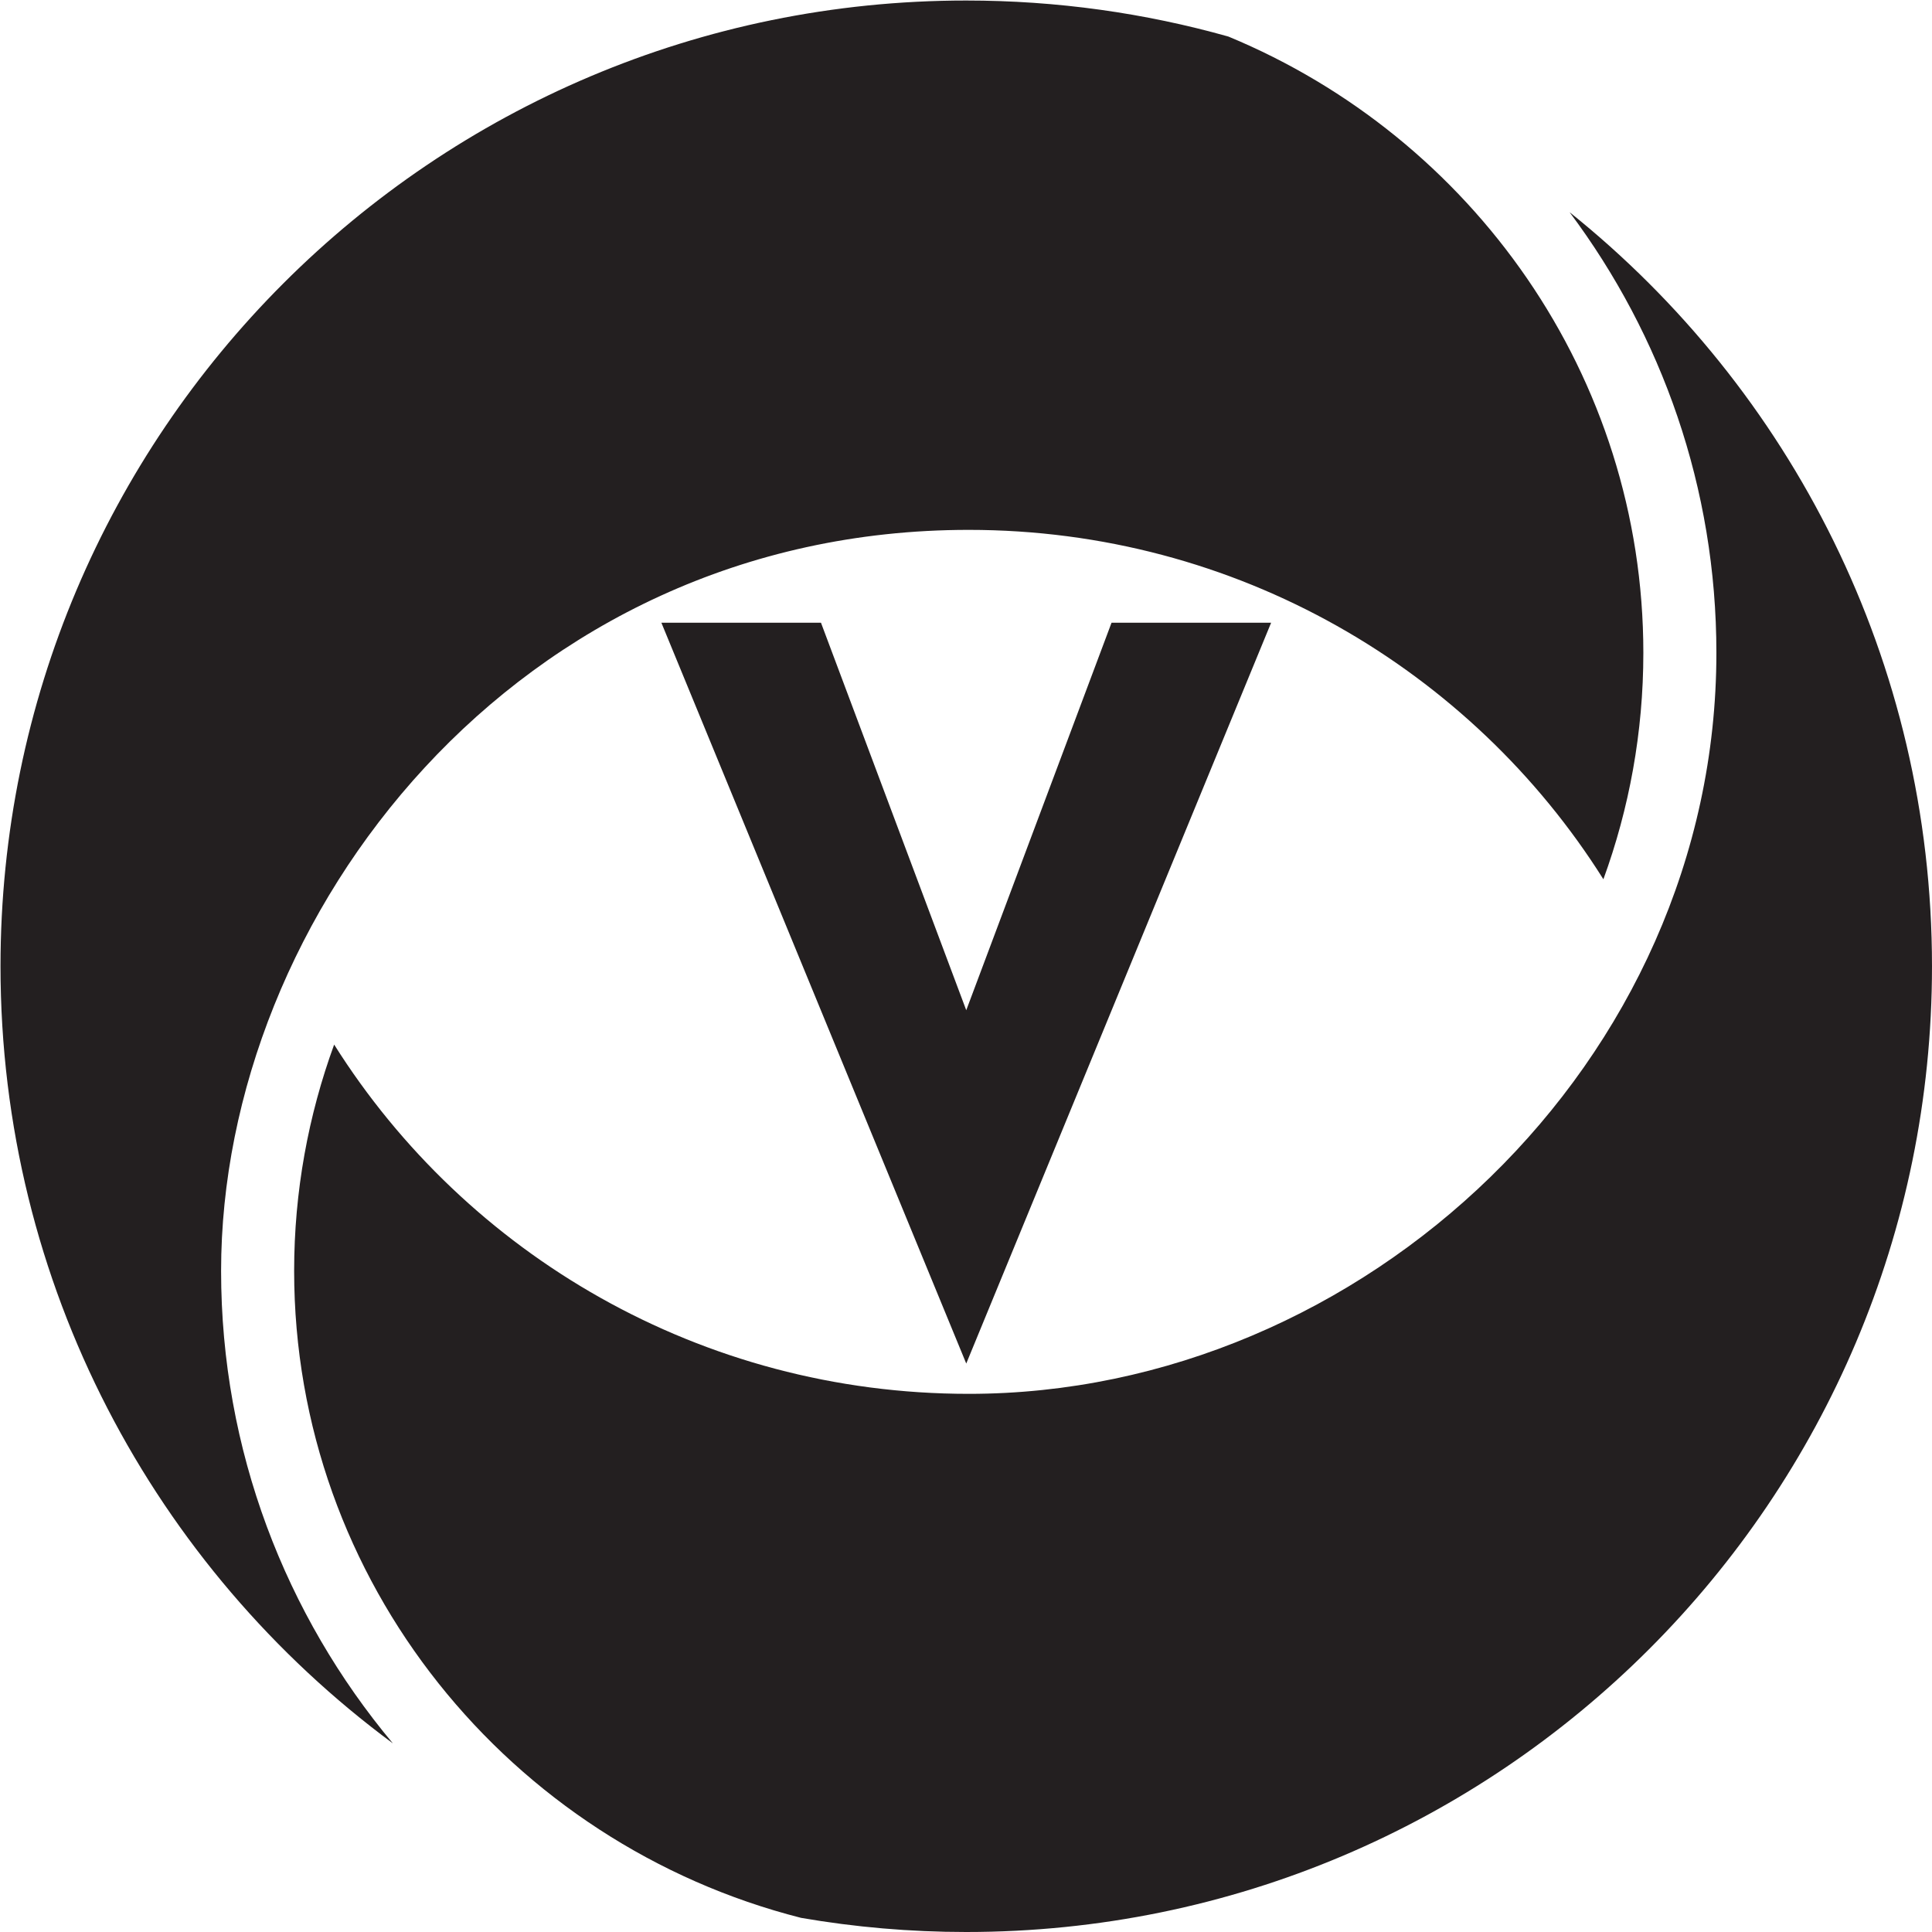
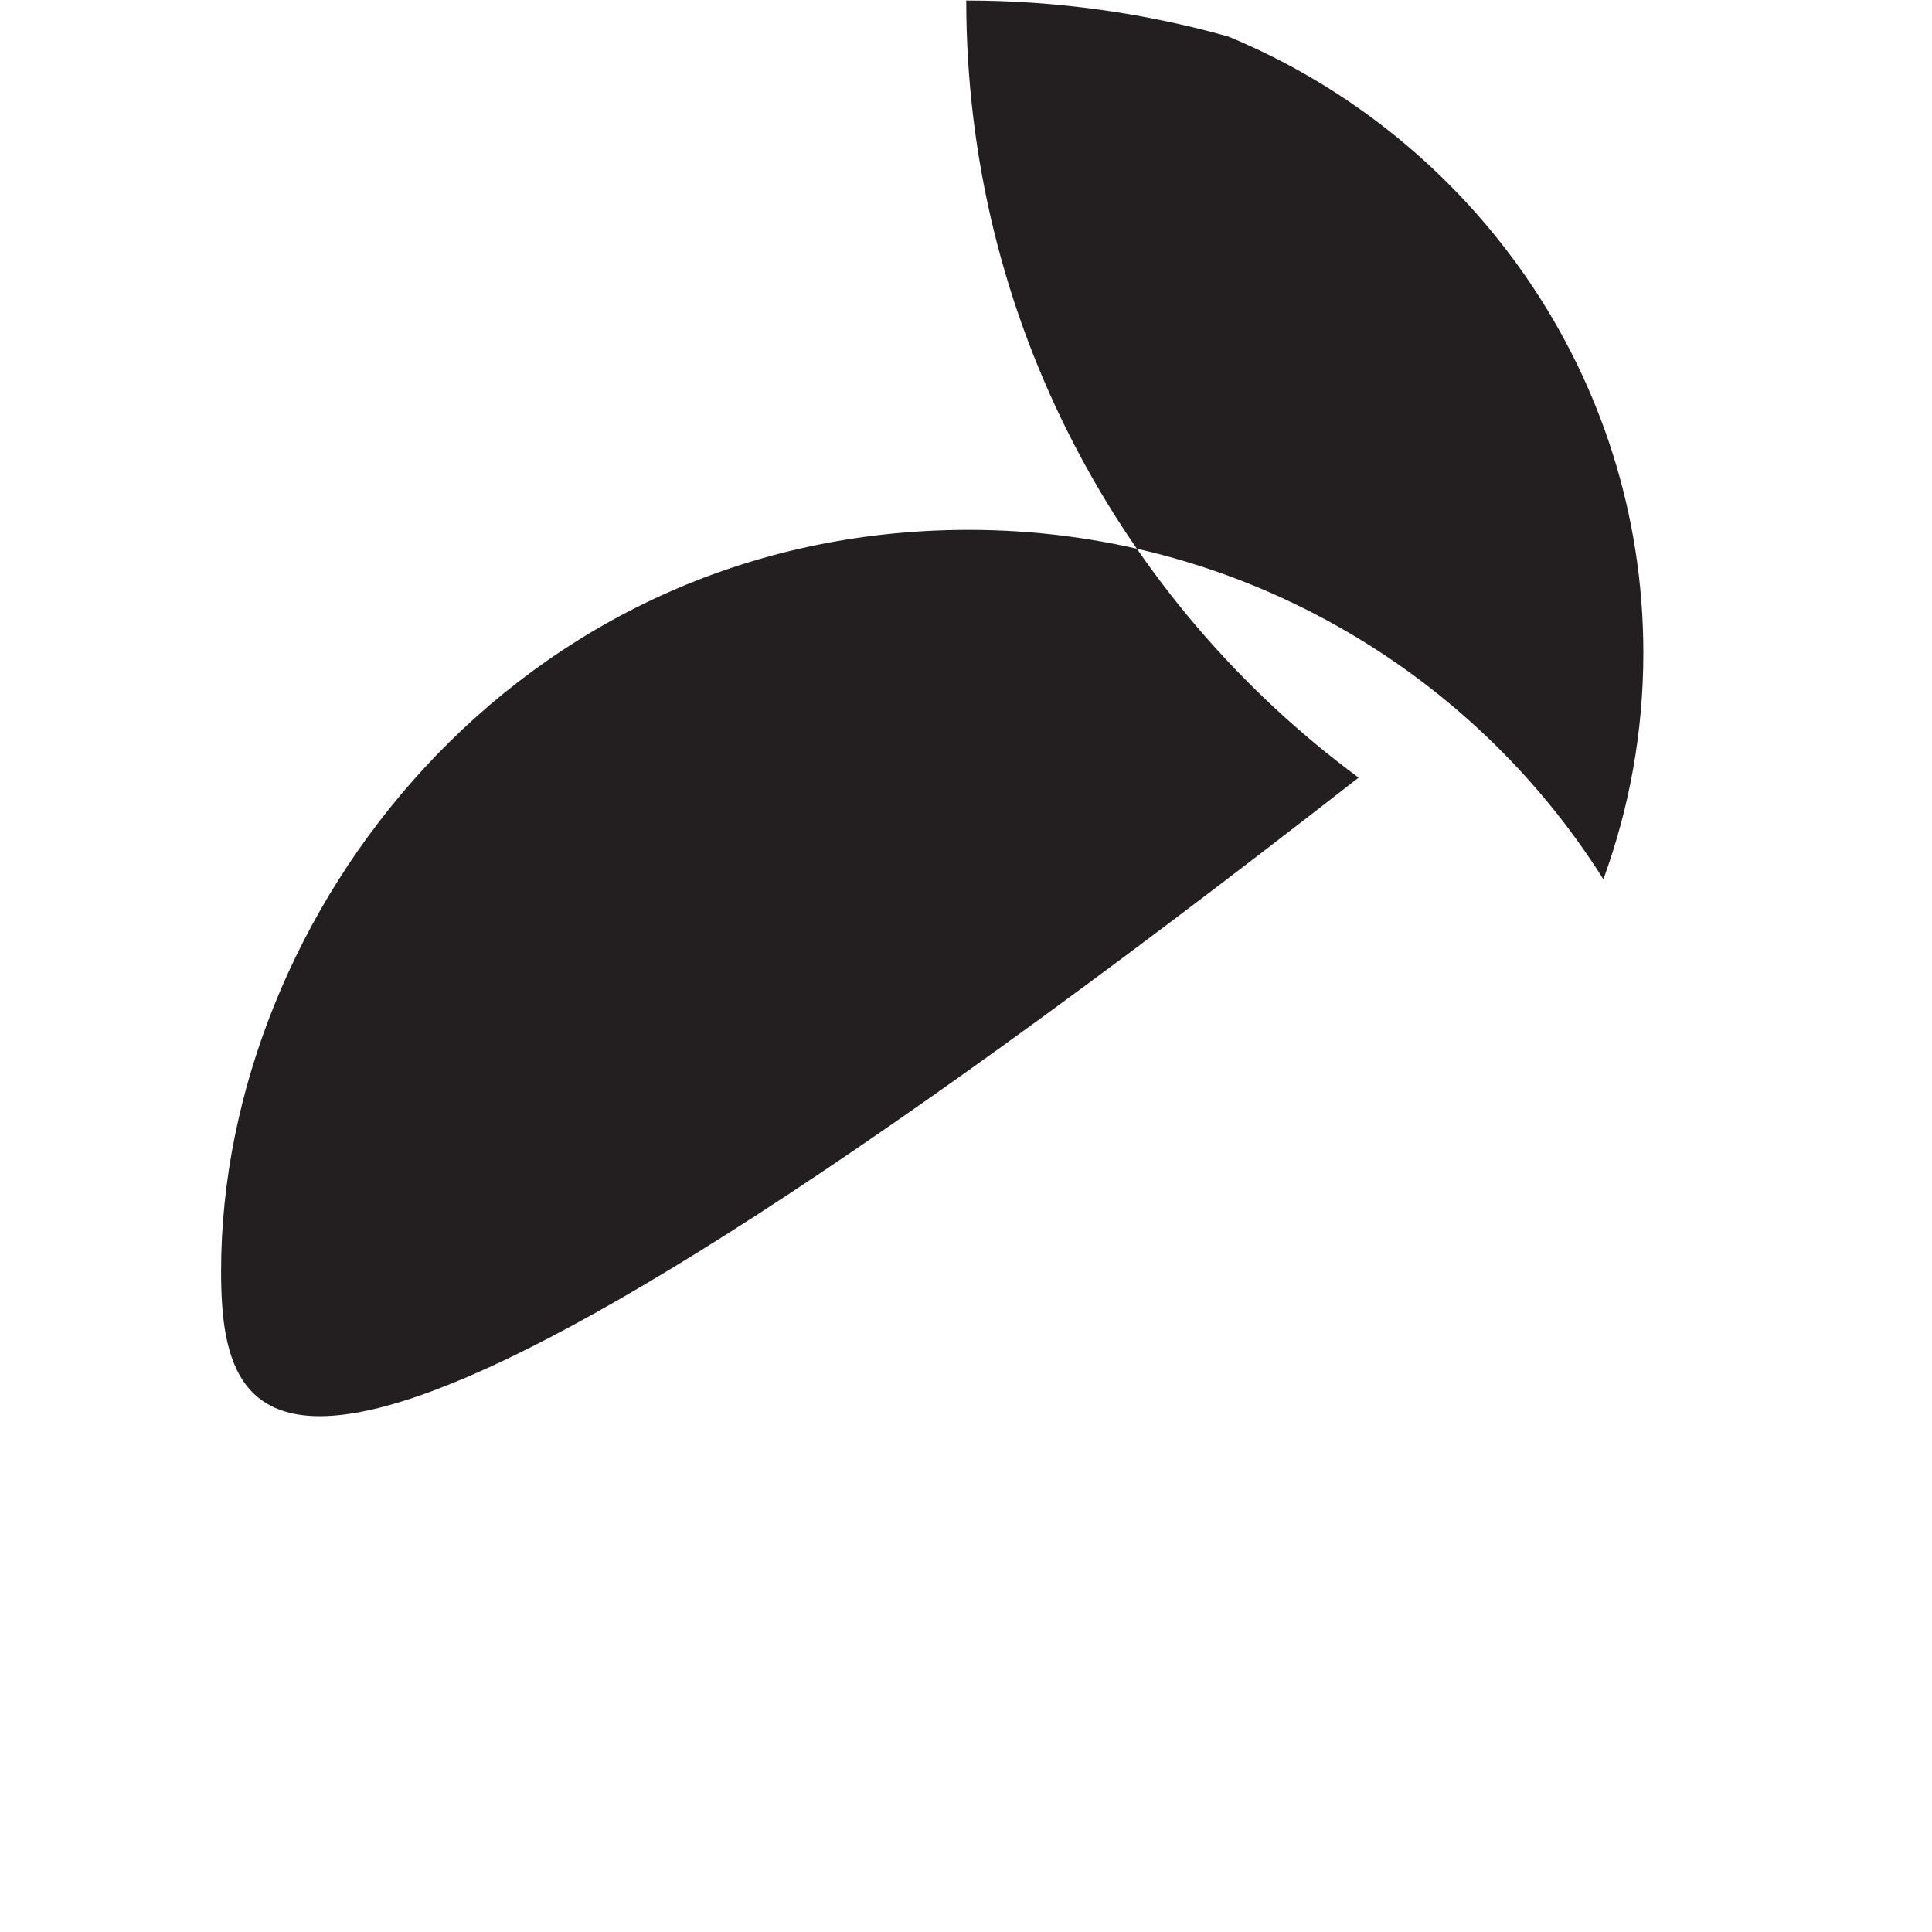
<svg xmlns="http://www.w3.org/2000/svg" version="1.1" id="Layer_1" x="0px" y="0px" width="226.777px" height="226.777px" viewBox="0 0 226.777 226.777" enable-background="new 0 0 226.777 226.777" xml:space="preserve">
  <g id="VIOR_alt">
-     <polygon fill="#231F20" points="149.205,73.092 130.473,73.092 113.418,118.579 96.365,73.092 77.631,73.092 113.418,160.052  " />
    <g>
-       <path fill="#231F20" d="M25.952,149.171c0-41.624,34.529-86.975,87.76-86.975c31.434,0,58.995,16.39,74.493,41.011    c3.03-8.302,4.69-17.249,4.69-26.571c0-32.539-20.127-60.503-48.701-72.343c-9.786-2.757-20.108-4.232-30.777-4.232    C50.814,0.059,0.059,50.811,0.059,113.418c0,37.402,18.12,70.572,46.055,91.217C33.524,189.581,25.952,170.252,25.952,149.171z" />
-       <path fill="#231F20" d="M184.236,24.906c10.817,14.459,17.233,32.347,17.233,51.729c0,48.056-41.442,86.974-87.757,86.974    c-31.432,0-58.991-16.387-74.49-40.997c-3.028,8.297-4.696,17.236-4.696,26.559c0,36.507,25.335,67.266,59.51,75.948    c6.299,1.086,12.774,1.658,19.381,1.658c62.608,0,113.359-50.753,113.359-113.359C226.777,77.606,210.167,45.678,184.236,24.906z" />
+       <path fill="#231F20" d="M25.952,149.171c0-41.624,34.529-86.975,87.76-86.975c31.434,0,58.995,16.39,74.493,41.011    c3.03-8.302,4.69-17.249,4.69-26.571c0-32.539-20.127-60.503-48.701-72.343c-9.786-2.757-20.108-4.232-30.777-4.232    c0,37.402,18.12,70.572,46.055,91.217C33.524,189.581,25.952,170.252,25.952,149.171z" />
    </g>
  </g>
</svg>